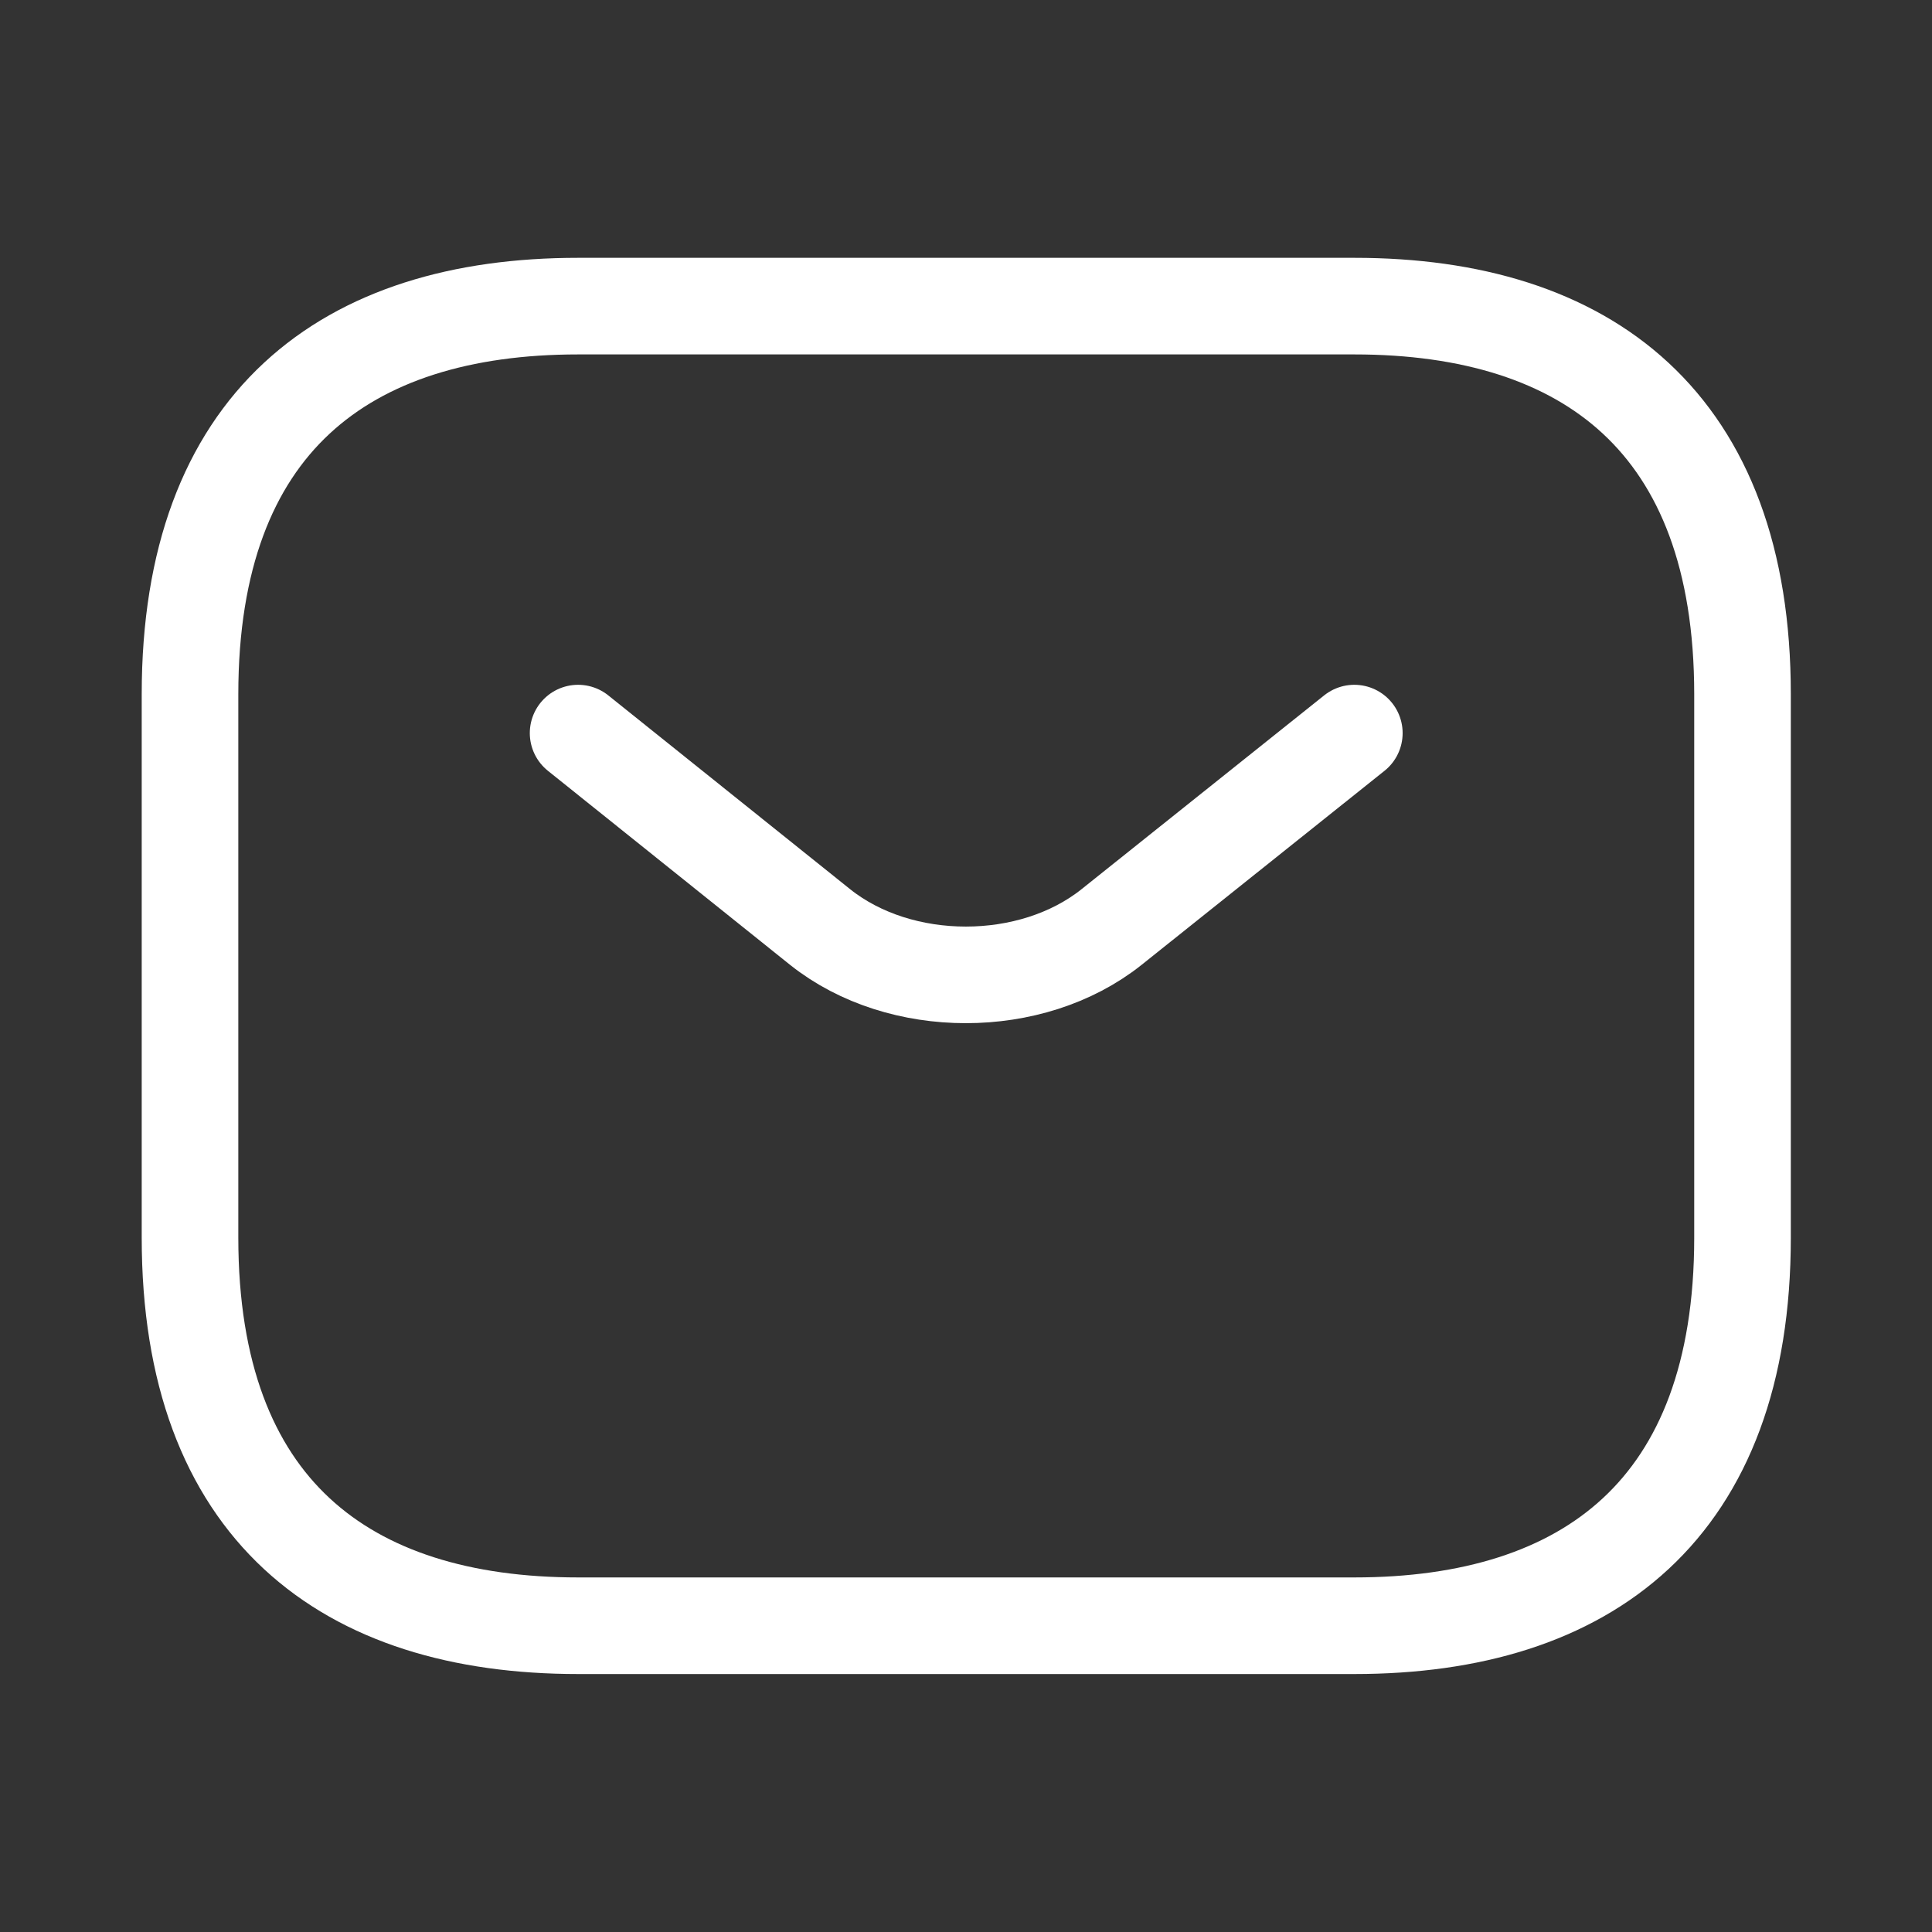
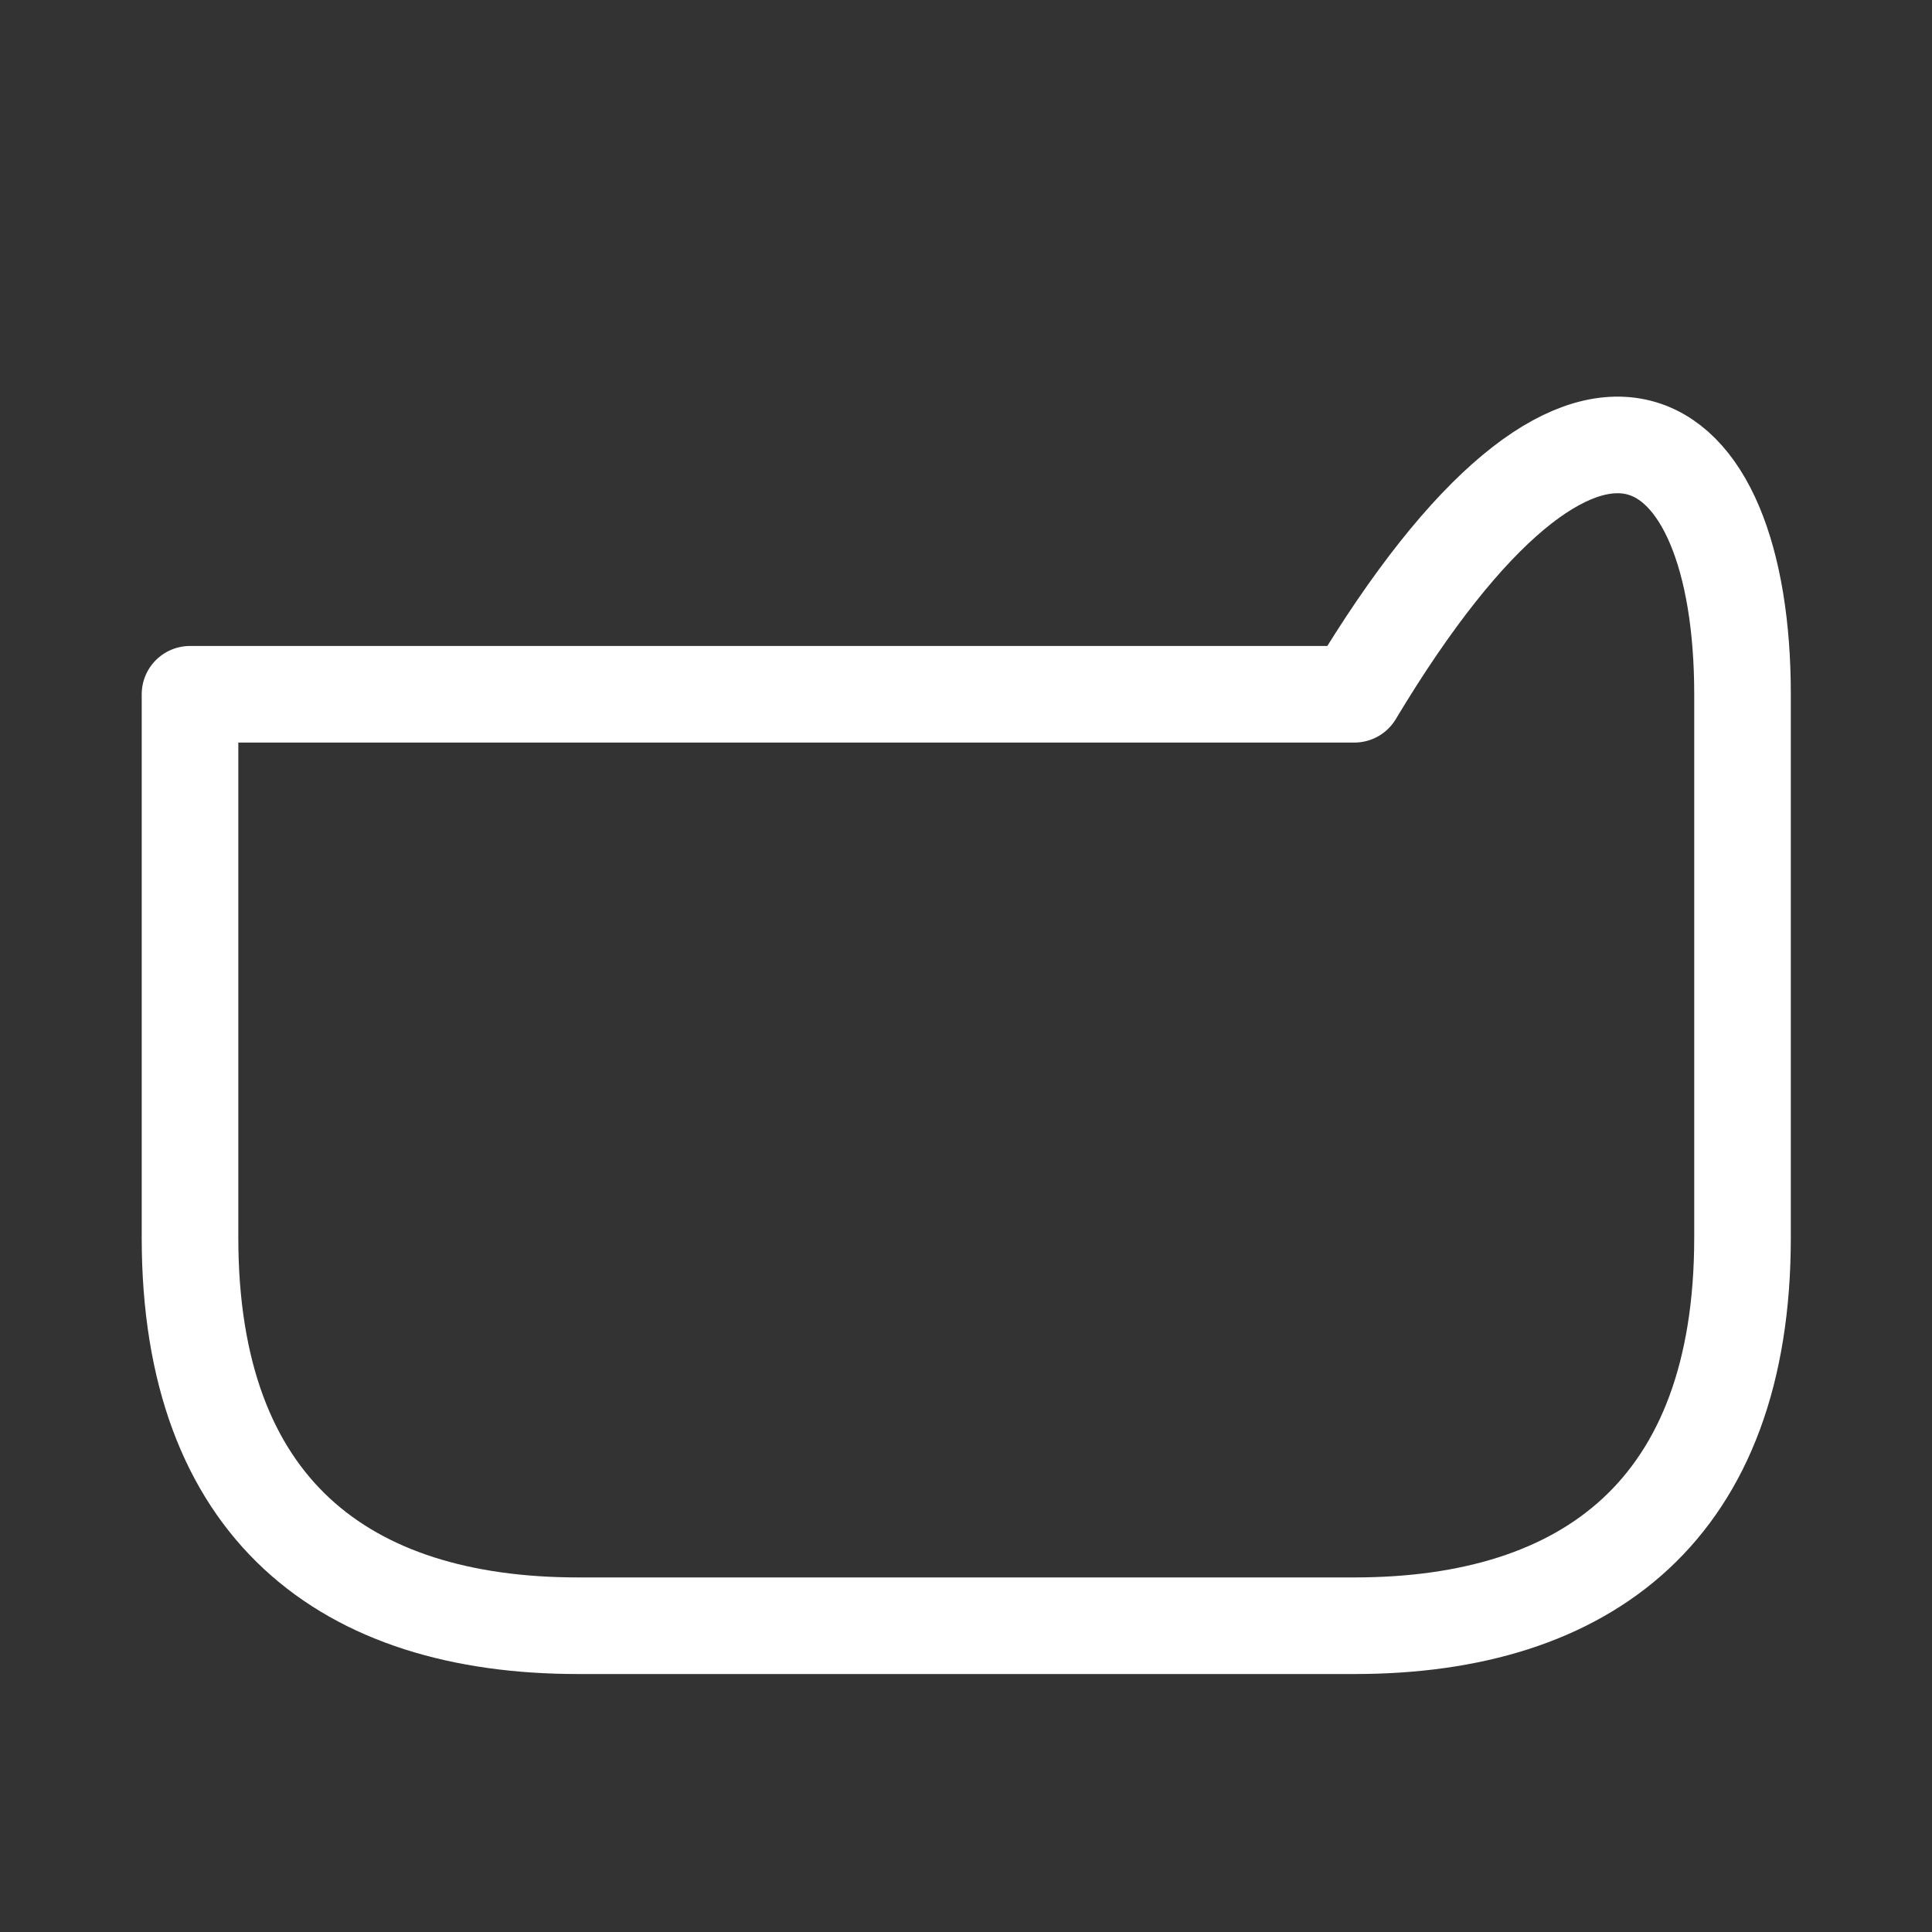
<svg xmlns="http://www.w3.org/2000/svg" width="40" height="40" viewBox="0 0 40 40" fill="none">
  <rect x="0" y="0" width="40" height="40" fill="#333333" stroke="none" />
-   <path d="M28.041 33.659H11.969C7.148 33.659 3.934 31.249 3.934 25.624V14.374C3.934 8.749 7.148 6.338 11.969 6.338H28.041C32.862 6.338 36.077 8.749 36.077 14.374V25.624C36.077 31.249 32.862 33.659 28.041 33.659Z" stroke="white" stroke-width="2" stroke-miterlimit="10" stroke-linecap="round" stroke-linejoin="round" />
-   <path d="M28.04 15.178L23.01 19.196C21.355 20.513 18.638 20.513 16.983 19.196L11.969 15.178" stroke="white" stroke-width="2" stroke-miterlimit="10" stroke-linecap="round" stroke-linejoin="round" />
+   <path d="M28.041 33.659H11.969C7.148 33.659 3.934 31.249 3.934 25.624V14.374H28.041C32.862 6.338 36.077 8.749 36.077 14.374V25.624C36.077 31.249 32.862 33.659 28.041 33.659Z" stroke="white" stroke-width="2" stroke-miterlimit="10" stroke-linecap="round" stroke-linejoin="round" />
</svg>